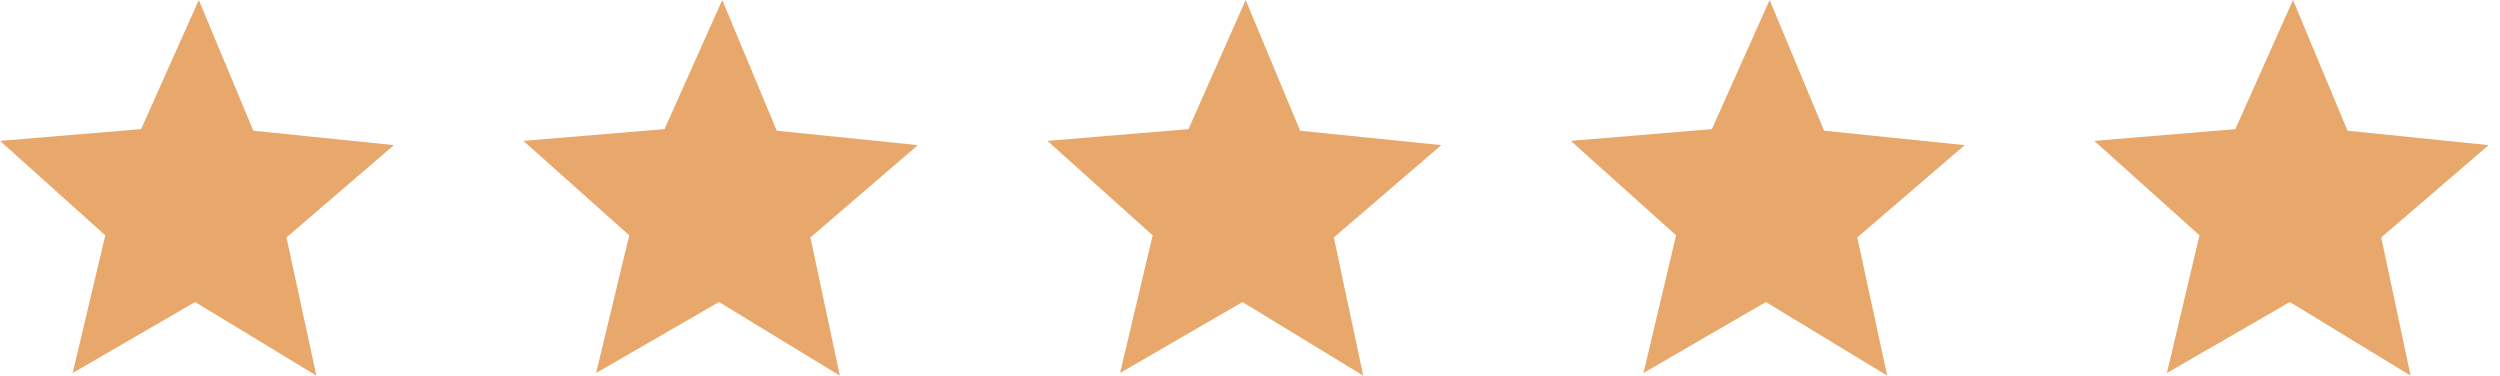
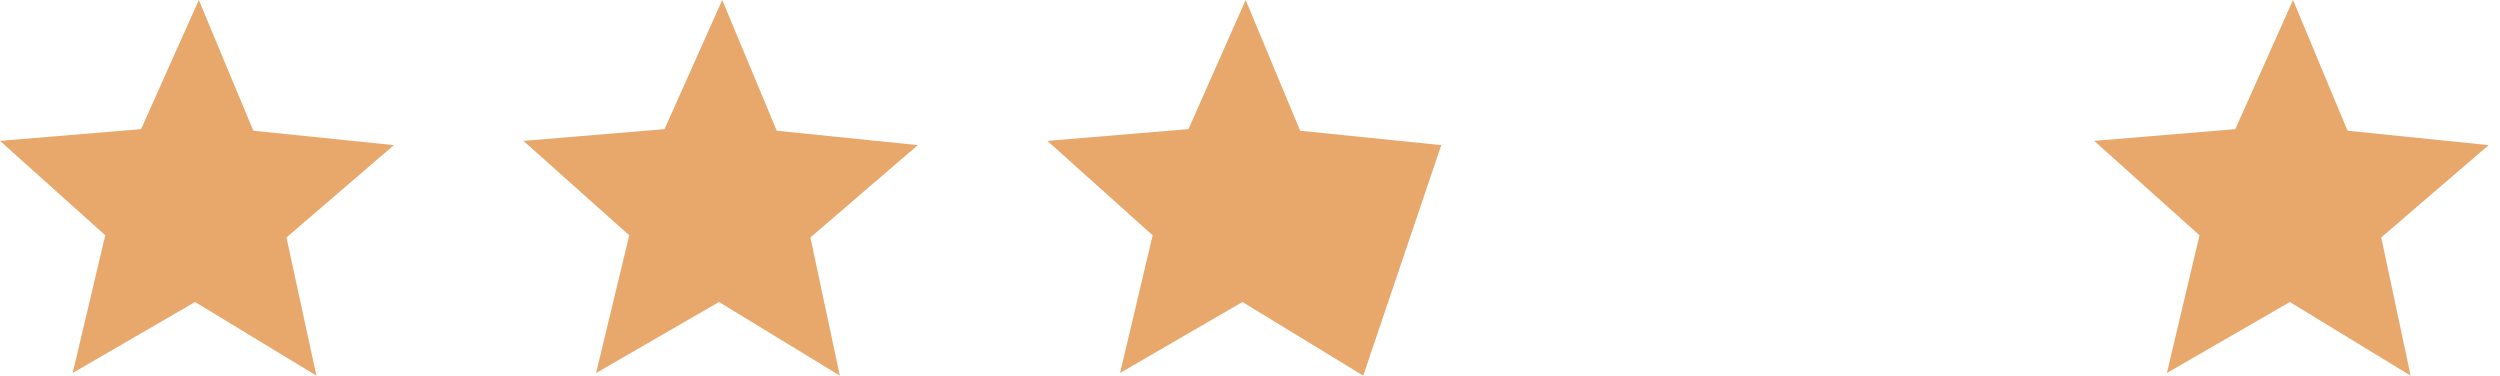
<svg xmlns="http://www.w3.org/2000/svg" width="193" height="29" viewBox="0 0 193 29" fill="none">
  <g clip-path="url(#clip0_168_208)">
    <path d="M19.557 10.092L15.348 0L10.892 9.969L0 10.875L8.128 18.166L5.611 28.794L15.06 23.315L24.425 29L22.115 18.331L30.408 11.204L19.557 10.092Z" fill="#E8A86C" />
    <path d="M59.965 10.092L55.757 0L51.301 9.969L40.408 10.875L48.578 18.166L46.019 28.794L55.509 23.315L64.834 29L62.564 18.331L70.857 11.204L59.965 10.092Z" fill="#E8A86C" />
-     <path d="M100.373 10.092L96.165 0L91.75 9.969L80.857 10.875L88.986 18.166L86.469 28.794L95.917 23.315L105.242 29L102.972 18.331L111.265 11.204L100.373 10.092Z" fill="#E8A86C" />
-     <path d="M140.822 10.092L136.614 0L132.158 9.969L121.266 10.875L129.394 18.166L126.877 28.794L136.325 23.315L145.691 29L143.381 18.331L151.674 11.204L140.822 10.092Z" fill="#E8A86C" />
+     <path d="M100.373 10.092L96.165 0L91.75 9.969L80.857 10.875L88.986 18.166L86.469 28.794L95.917 23.315L105.242 29L111.265 11.204L100.373 10.092Z" fill="#E8A86C" />
    <path d="M192.123 11.204L181.231 10.092L177.022 0L172.566 9.969L161.674 10.875L169.802 18.166L167.285 28.794L176.775 23.315L186.099 29L183.83 18.331L192.123 11.204Z" fill="#E8A86C" />
  </g>
  <defs>
    <clipPath id="clip0_168_208">
      <rect width="192.122" height="29" fill="white" />
    </clipPath>
  </defs>
</svg>